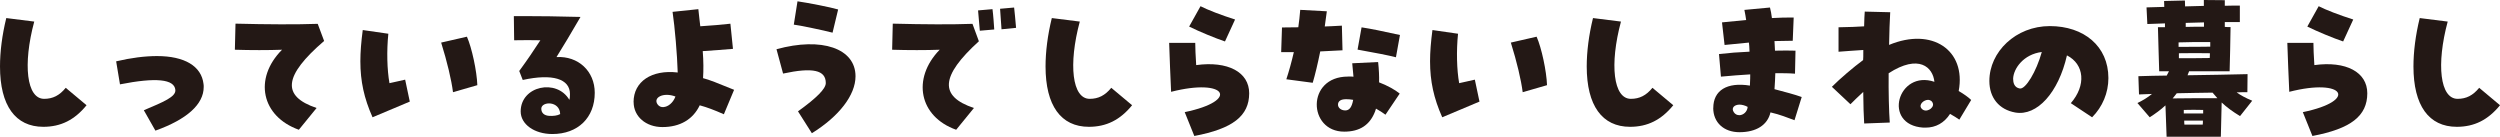
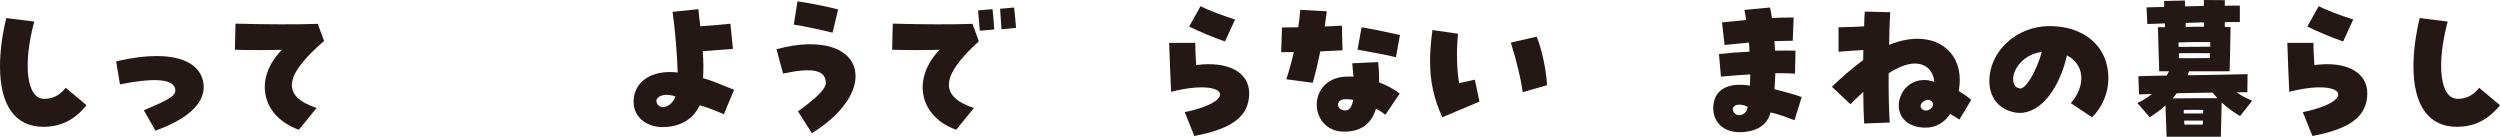
<svg xmlns="http://www.w3.org/2000/svg" id="_レイヤー_2" data-name="レイヤー 2" viewBox="0 0 398.62 21.79">
  <defs>
    <style>
      .cls-1 {
        fill: #231815;
      }
    </style>
  </defs>
  <g id="_文字" data-name="文字">
    <g>
      <path class="cls-1" d="M0,10.61c0-2.35.33-5,1-7.73l4.46.56c-1.84,6.84-1.22,12.32,1.58,12.32,1.38,0,2.45-.54,3.44-1.76l3.32,2.78c-1.91,2.35-4.11,3.44-6.89,3.44-4.46,0-6.91-3.39-6.91-9.62Z" />
      <path class="cls-1" d="M22.93,17.58c3.14-1.33,5.13-2.14,5.03-3.24-.15-1.73-3.09-2.02-8.83-.89l-.61-3.67c2.37-.56,4.57-.84,6.51-.84,4.41,0,7.09,1.61,7.42,4.44.03.18.03.31.03.49,0,2.75-2.65,5.15-7.7,6.96l-1.84-3.24Z" />
      <path class="cls-1" d="M44.98,7.93c-2.22.08-4.98.08-7.53,0l.1-4.16c5.08.13,9.82.15,13.11.03l1.02,2.73c-6.46,5.56-6.81,8.8-1.2,10.69l-2.83,3.47c-5.97-2.14-7.25-8.16-2.68-12.76Z" />
-       <path class="cls-1" d="M57.46,9.77c0-1.48.13-3.09.38-4.98l4.08.59c-.28,2.76-.2,5.74.18,7.88.89-.18,1.58-.36,2.5-.56l.74,3.5c-1.96.84-4.03,1.68-5.94,2.5-1.35-3.04-1.94-5.74-1.94-8.93ZM70.34,6.79l4.11-.94c.79,1.79,1.58,5.49,1.66,7.73l-3.88,1.12c-.25-1.96-.92-4.8-1.89-7.91Z" />
-       <path class="cls-1" d="M83.02,17.78c0-4.11,5.77-5.28,7.76-1.86.08-.23.1-.54.1-.92,0-2.45-2.81-3.29-7.53-2.25l-.56-1.43c1.38-1.89,2.17-3.06,3.37-4.9-1.22-.03-2.78-.03-4.18,0l-.05-3.85h1.96c2.35,0,4.75.03,8.67.13-1.71,2.96-2.58,4.36-3.83,6.4,3.47-.2,6.1,2.25,6.1,5.69,0,3.98-2.68,6.58-6.76,6.58-2.88,0-5.05-1.56-5.05-3.6ZM89.32,18.19c-.08-2.14-2.91-2.04-3.01-.92-.03.77.51,1.15,1.22,1.2.66.05,1.35-.03,1.79-.28Z" />
      <path class="cls-1" d="M101.02,16.28c0-3.27,2.88-5.21,7.04-4.72-.08-2.81-.46-7.22-.82-9.67l4.11-.43c.13,1.1.2,1.94.31,2.73,1.63-.1,3.72-.28,4.8-.41l.41,4.01c-1.3.13-3.32.25-4.82.36.13,1.63.13,3.06.05,4.31.97.25,2.27.76,4.95,1.86l-1.63,3.9c-1.56-.69-2.65-1.1-3.85-1.43-1.07,2.25-3.14,3.47-5.95,3.47-2.63,0-4.59-1.68-4.59-3.98ZM105.79,17.07c.71-.03,1.53-.66,1.91-1.68-1.94-.74-3.65.18-2.83,1.28.23.31.56.43.92.41Z" />
      <path class="cls-1" d="M127.23,17.76c3.04-2.19,4.44-3.62,4.44-4.52,0-2.07-2.07-2.53-6.81-1.51l-1.05-3.88c7.22-1.99,12.6-.13,12.6,4.31,0,2.99-2.6,6.38-6.96,9.08l-2.22-3.5ZM126.57,3.93l.59-3.72c1.63.23,5.26.94,6.48,1.3l-.89,3.7c-1.45-.38-5-1.12-6.17-1.28Z" />
      <path class="cls-1" d="M149.83,7.93c-2.22.08-4.97.08-7.58,0l.1-4.16c5.08.13,9.54.15,12.71.03l1.02,2.78c-6.12,5.56-6.35,8.78-.79,10.64l-2.83,3.47c-5.89-2.09-7.12-8.14-2.63-12.76ZM155.95,1.66l2.3-.2c.13.97.23,2.5.28,3.24l-2.3.2c-.05-.61-.15-1.81-.28-3.24ZM159.45,1.4l2.25-.2c.08.64.2,1.96.31,3.24l-2.32.23c-.05-.94-.18-2.35-.23-3.27Z" />
-       <path class="cls-1" d="M166.71,10.61c0-2.35.33-5,1-7.73l4.46.56c-1.84,6.84-1.22,12.32,1.58,12.32,1.38,0,2.45-.54,3.44-1.76l3.32,2.78c-1.91,2.35-4.11,3.44-6.89,3.44-4.46,0-6.91-3.39-6.91-9.62Z" />
      <path class="cls-1" d="M188.9,17.88c8.88-1.84,6.61-5.49-2.17-3.24-.1-2.09-.25-5.84-.31-7.81h4.16c0,.89.05,1.91.15,3.55,5.05-.69,8.45,1.12,8.45,4.49,0,3.62-2.63,5.66-8.75,6.81l-1.53-3.8ZM189.61,4.23l1.81-3.24c1.07.56,3.32,1.43,5.51,2.12l-1.61,3.5c-1.53-.51-4.11-1.58-5.71-2.37Z" />
      <path class="cls-1" d="M205.1,12.65c.43-1.3.84-2.78,1.2-4.34h-2.02l.13-3.93c.87,0,1.73-.03,2.6-.03.13-.87.23-1.81.31-2.78l4.24.23c-.1.84-.23,1.63-.33,2.42.71-.03,1.45-.05,2.73-.13l.1,3.93c-.97.05-1.99.1-3.55.18-.41,2.02-.82,3.72-1.2,5l-4.21-.56ZM214.92,12.2c.51,0,.64,0,.89.03-.05-.66-.13-1.43-.2-2.14l4.13-.2c.13,1.2.18,2.3.15,3.24,1.28.48,2.58,1.2,3.29,1.79l-2.27,3.37c-.41-.31-1-.69-1.51-.97-.05.15-.1.33-.15.46-.84,2.17-2.45,3.21-4.92,3.21-5.79,0-6.07-8.78.59-8.78ZM215.77,15.92c-.46-.08-.77-.1-1.05-.1-.89-.03-1.38.28-1.38.87,0,.51.51.92,1.17.92s1.05-.56,1.25-1.68ZM216.46,7.91l.64-3.55c1.61.25,3.11.56,6.12,1.22l-.64,3.55c-1.22-.31-3.16-.69-6.12-1.22Z" />
      <path class="cls-1" d="M228.02,9.77c0-1.48.13-3.09.38-4.98l4.08.59c-.28,2.76-.2,5.74.18,7.88.89-.18,1.58-.36,2.5-.56l.74,3.5c-1.96.84-4.03,1.68-5.94,2.5-1.35-3.04-1.94-5.74-1.94-8.93ZM240.9,6.79l4.11-.94c.79,1.79,1.58,5.49,1.66,7.73l-3.88,1.12c-.25-1.96-.92-4.8-1.89-7.91Z" />
-       <path class="cls-1" d="M253,10.61c0-2.35.33-5,1-7.73l4.46.56c-1.84,6.84-1.22,12.32,1.58,12.32,1.38,0,2.45-.54,3.44-1.76l3.32,2.78c-1.91,2.35-4.11,3.44-6.89,3.44-4.46,0-6.91-3.39-6.91-9.62Z" />
      <path class="cls-1" d="M273.18,17.22c0-2.81,2.19-4.16,5.84-3.57.05-1,.05-1.48.05-1.79-1.56.1-3.04.2-4.67.36l-.31-3.6c1.53-.18,3.16-.31,4.87-.38-.03-.74-.05-1.1-.1-1.45-1.4.13-2.68.25-3.88.38l-.41-3.6c1.17-.13,2.42-.25,3.85-.38-.05-.46-.15-.92-.28-1.61l4.08-.38c.13.48.23,1.05.31,1.68,1.28-.08,2.5-.1,3.47-.08l-.15,3.7c-.87,0-1.86.03-2.91.05.03.51.05,1.02.08,1.53,1.25-.03,2.37-.03,3.27,0l-.08,3.67c-.94-.08-2.02-.08-3.14-.08-.03.77-.05,1.61-.13,2.55,1.61.43,3.21.84,4.34,1.25l-1.15,3.7c-1.17-.43-2.27-.89-3.83-1.25-.46,2.02-2.27,3.16-4.95,3.16-2.47,0-4.18-1.53-4.18-3.88ZM277.31,18.37c.64,0,1.3-.54,1.35-1.33-.46-.25-.94-.36-1.33-.36-.82.03-1.33.54-.87,1.22.2.31.51.46.84.46Z" />
      <path class="cls-1" d="M308.44,13.06c-.23-2.35-2.48-4.49-7.3-1.38-.03,3.01.05,6.15.18,7.86l-4.08.15c-.08-1.17-.13-2.88-.15-5.03-.79.71-1.58,1.5-2.04,1.96l-2.96-2.78c1.33-1.33,3.42-3.11,4.98-4.26.03-.33.03-.61.03-1.61-1.33.1-2.88.18-3.95.28v-3.9c1.68-.03,3.11-.08,4.08-.15.03-1.15.05-1.73.1-2.35l4.06.1c-.08,1.45-.15,3.21-.18,5.21,6.86-2.86,12.32.84,11.1,7.35.82.48,1.58,1.02,1.99,1.43l-1.89,3.14c-.38-.28-.92-.61-1.48-.92-.92,1.43-2.27,2.19-3.9,2.19h-.36c-6.61-.43-4.06-9.29,1.79-7.3ZM308.21,16.56c-.1-.43-.41-.61-.74-.64-.71-.03-1.63.77-1.07,1.4.66.76,1.96-.05,1.81-.77Z" />
      <path class="cls-1" d="M330.18,16.46c2.47-2.83,2.19-6.2-.61-7.63-1.35,5.94-4.77,9.72-8.24,9.11-2.58-.46-4.13-2.35-4.13-5.03,0-4.64,4.21-8.75,9.64-8.75s9.34,3.21,9.34,8.29c0,2.35-.94,4.59-2.6,6.25l-3.39-2.25ZM325.56,8.29c-2.91.36-4.52,2.65-4.57,4.26,0,.59.15,1.4,1.05,1.56.92.18,2.65-2.68,3.52-5.82Z" />
      <path class="cls-1" d="M345.27,16.81c-.74.69-1.58,1.3-2.5,1.89l-1.96-2.27c.94-.46,1.68-.92,2.32-1.45l-2.07.08-.1-2.91c1.45-.05,2.96-.08,4.52-.1l.36-.69h-1.56c-.08-1.84-.15-5.82-.2-7.02h1.12v-.61c-.94.03-1.89.08-2.81.1l-.13-2.65,2.83-.08c0-.36-.03-.69-.03-.94l3.32-.08c0,.25.03.59.03.94l2.99-.08v-.94l3.34.03v.89c.89-.03,1.71-.03,2.4-.03v2.63h-2.4v.77c.33.03.64.03.92.03-.03,1.76-.1,5.87-.15,7.04h-6.46l-.25.64c3.29-.05,6.61-.1,9.57-.18l-.03,2.88c-.56,0-1.12,0-1.71.03.64.46,1.38.87,2.48,1.33l-1.94,2.45c-1.17-.71-2.12-1.4-2.93-2.17-.03,1.25-.1,3.55-.13,5.46h-8.65l-.18-4.97ZM353.56,15.66c-.26-.28-.51-.59-.77-.89-1.89.03-3.83.05-5.71.1-.2.28-.43.54-.66.82,2.42-.03,5.08-.05,7.14-.03ZM352.42,7.45v-.74c-1.63-.03-3.44,0-5.05.05v.71c2.19,0,3.27,0,5.05-.03ZM352.34,9.26c0-.25.03-.51.03-.77-1.48-.03-3.01-.03-4.95,0v.79c2.07,0,3.27,0,4.92-.03ZM351.29,18.09v-.56c-.99-.03-2.07-.03-3.09,0v.56h3.09ZM351.22,19.87c.03-.23.03-.43.03-.64h-2.98c0,.2,0,.43.03.64h2.93ZM351.42,4.26v-.69l-2.91.08v.64c.97-.03,1.96-.03,2.91-.03Z" />
      <path class="cls-1" d="M367.19,17.88c8.88-1.84,6.61-5.49-2.17-3.24-.1-2.09-.25-5.84-.31-7.81h4.16c0,.89.05,1.91.15,3.55,5.05-.69,8.44,1.12,8.44,4.49,0,3.62-2.63,5.66-8.75,6.81l-1.53-3.8ZM367.9,4.23l1.81-3.24c1.07.56,3.32,1.43,5.51,2.12l-1.61,3.5c-1.53-.51-4.11-1.58-5.71-2.37Z" />
      <path class="cls-1" d="M384.82,10.61c0-2.35.33-5,1-7.73l4.46.56c-1.84,6.84-1.22,12.32,1.58,12.32,1.38,0,2.45-.54,3.44-1.76l3.32,2.78c-1.91,2.35-4.11,3.44-6.89,3.44-4.46,0-6.91-3.39-6.91-9.62Z" />
    </g>
  </g>
</svg>